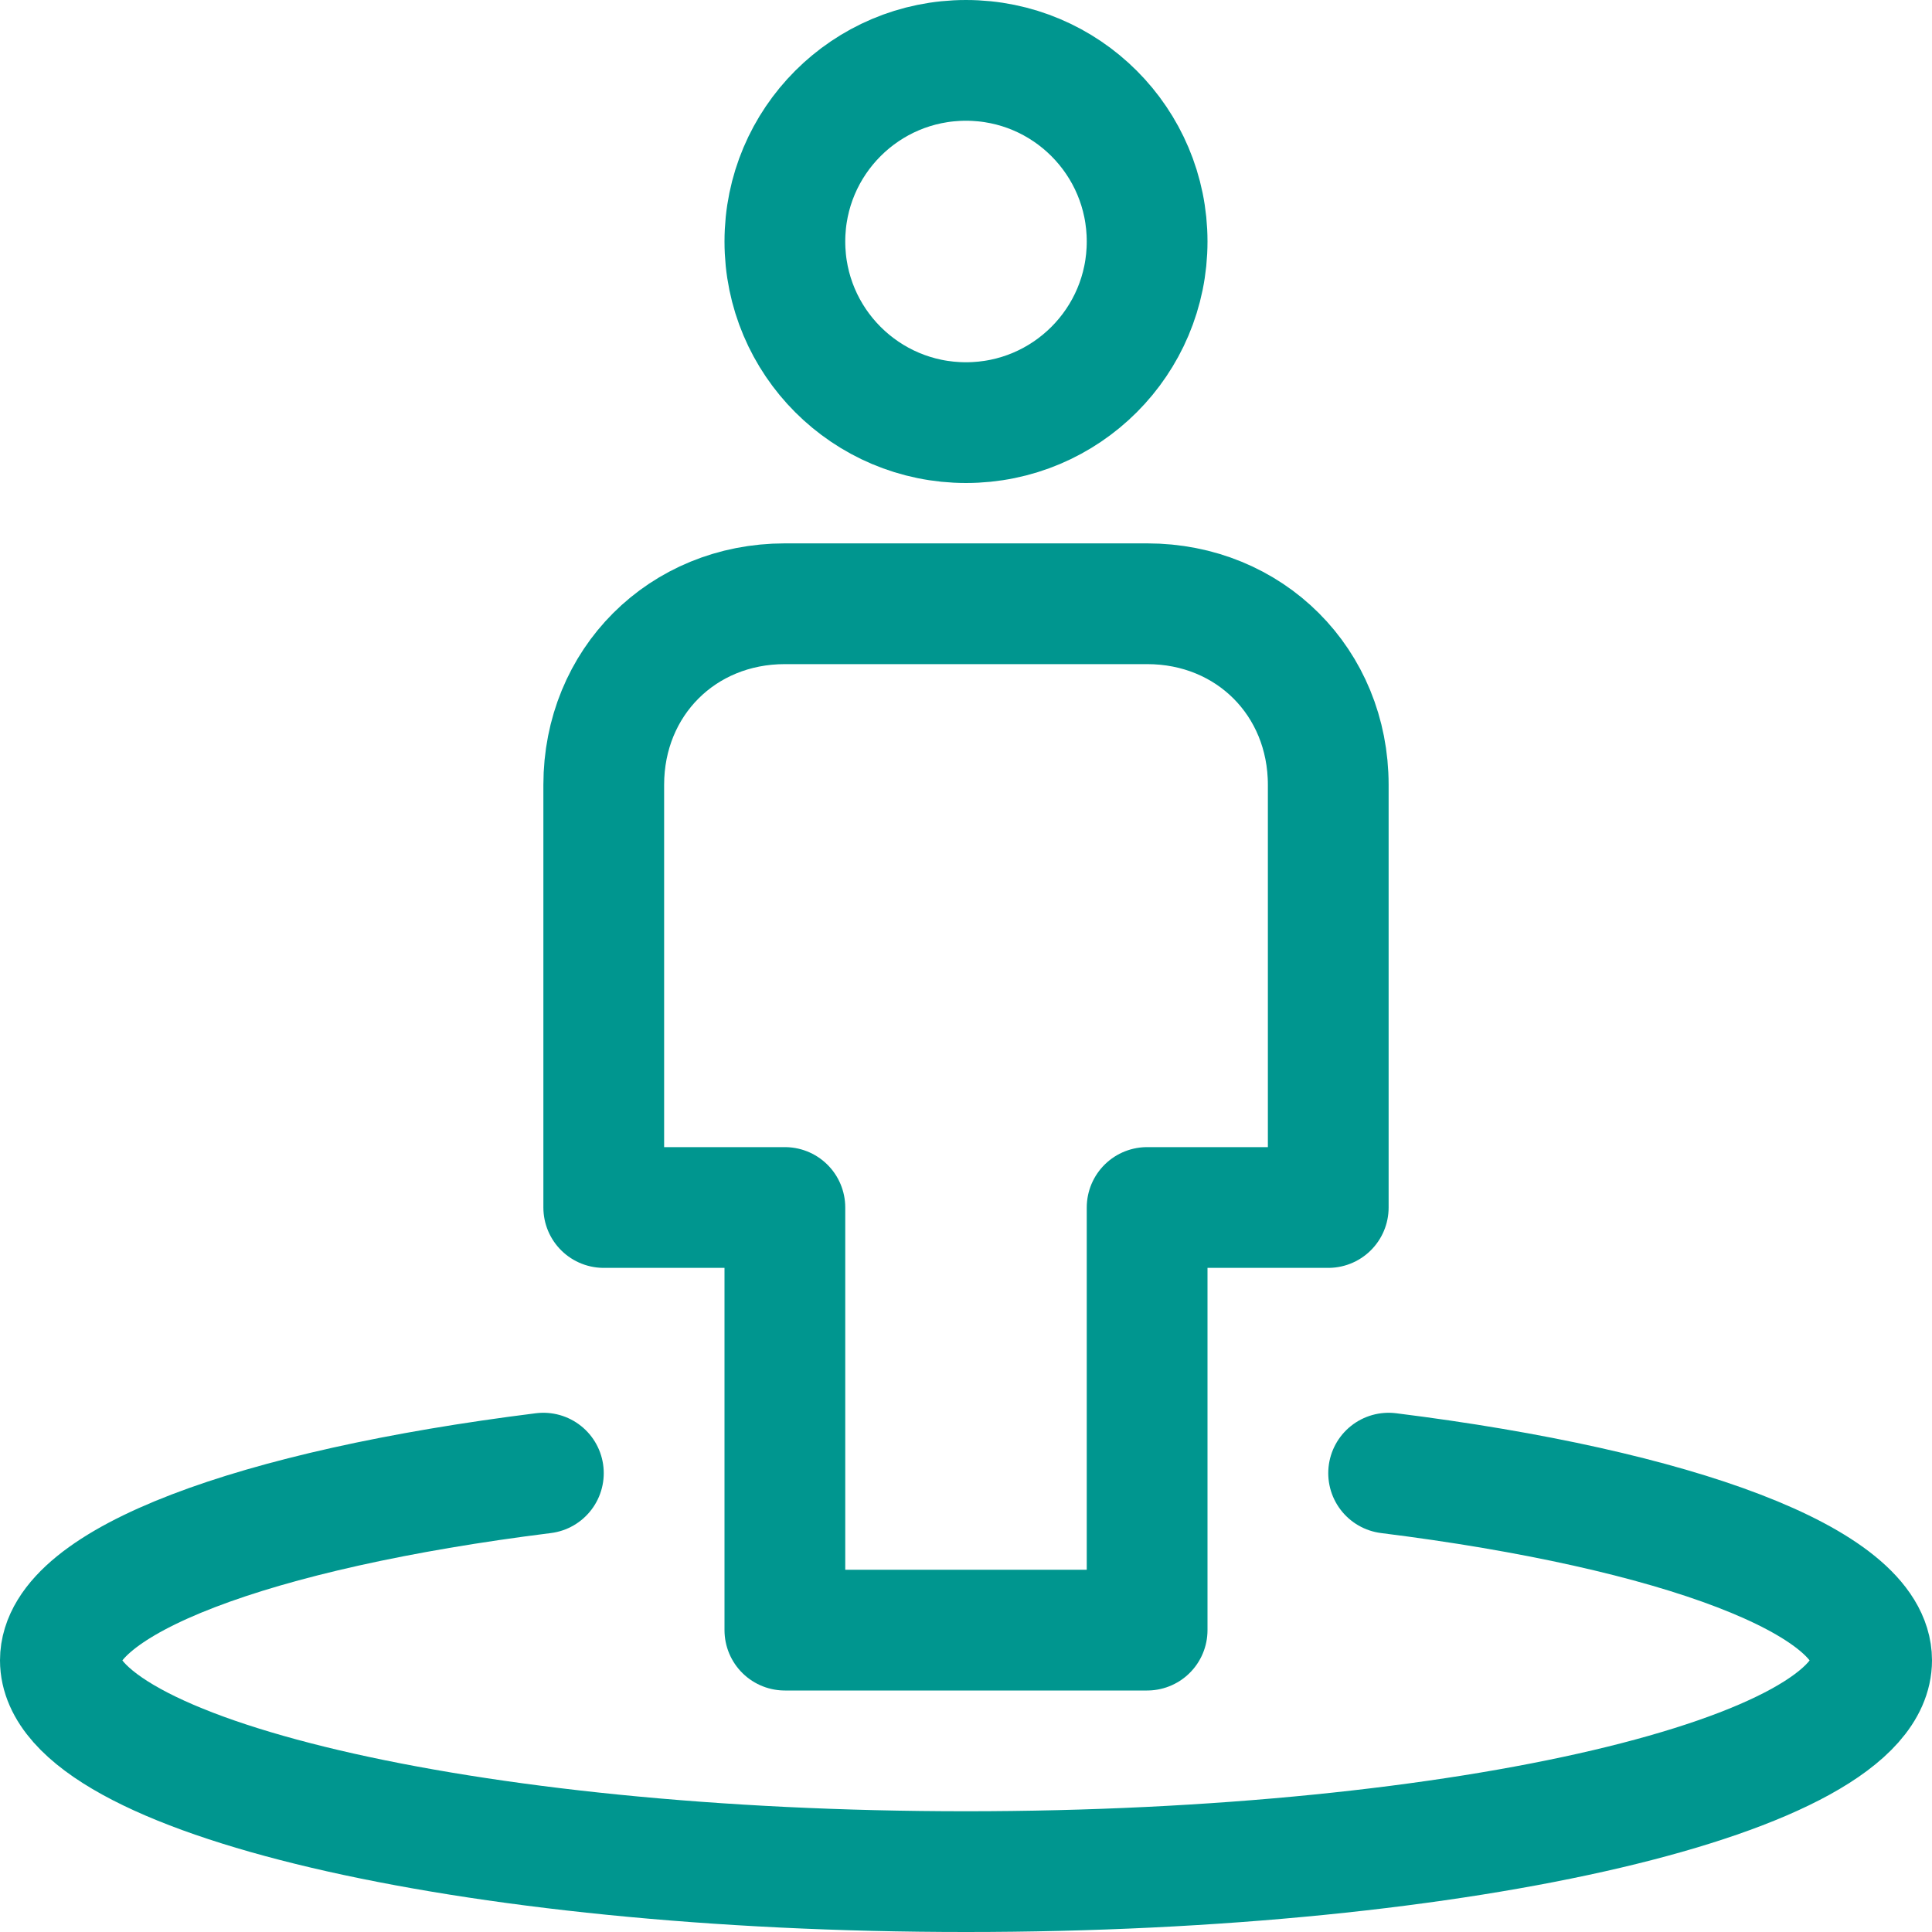
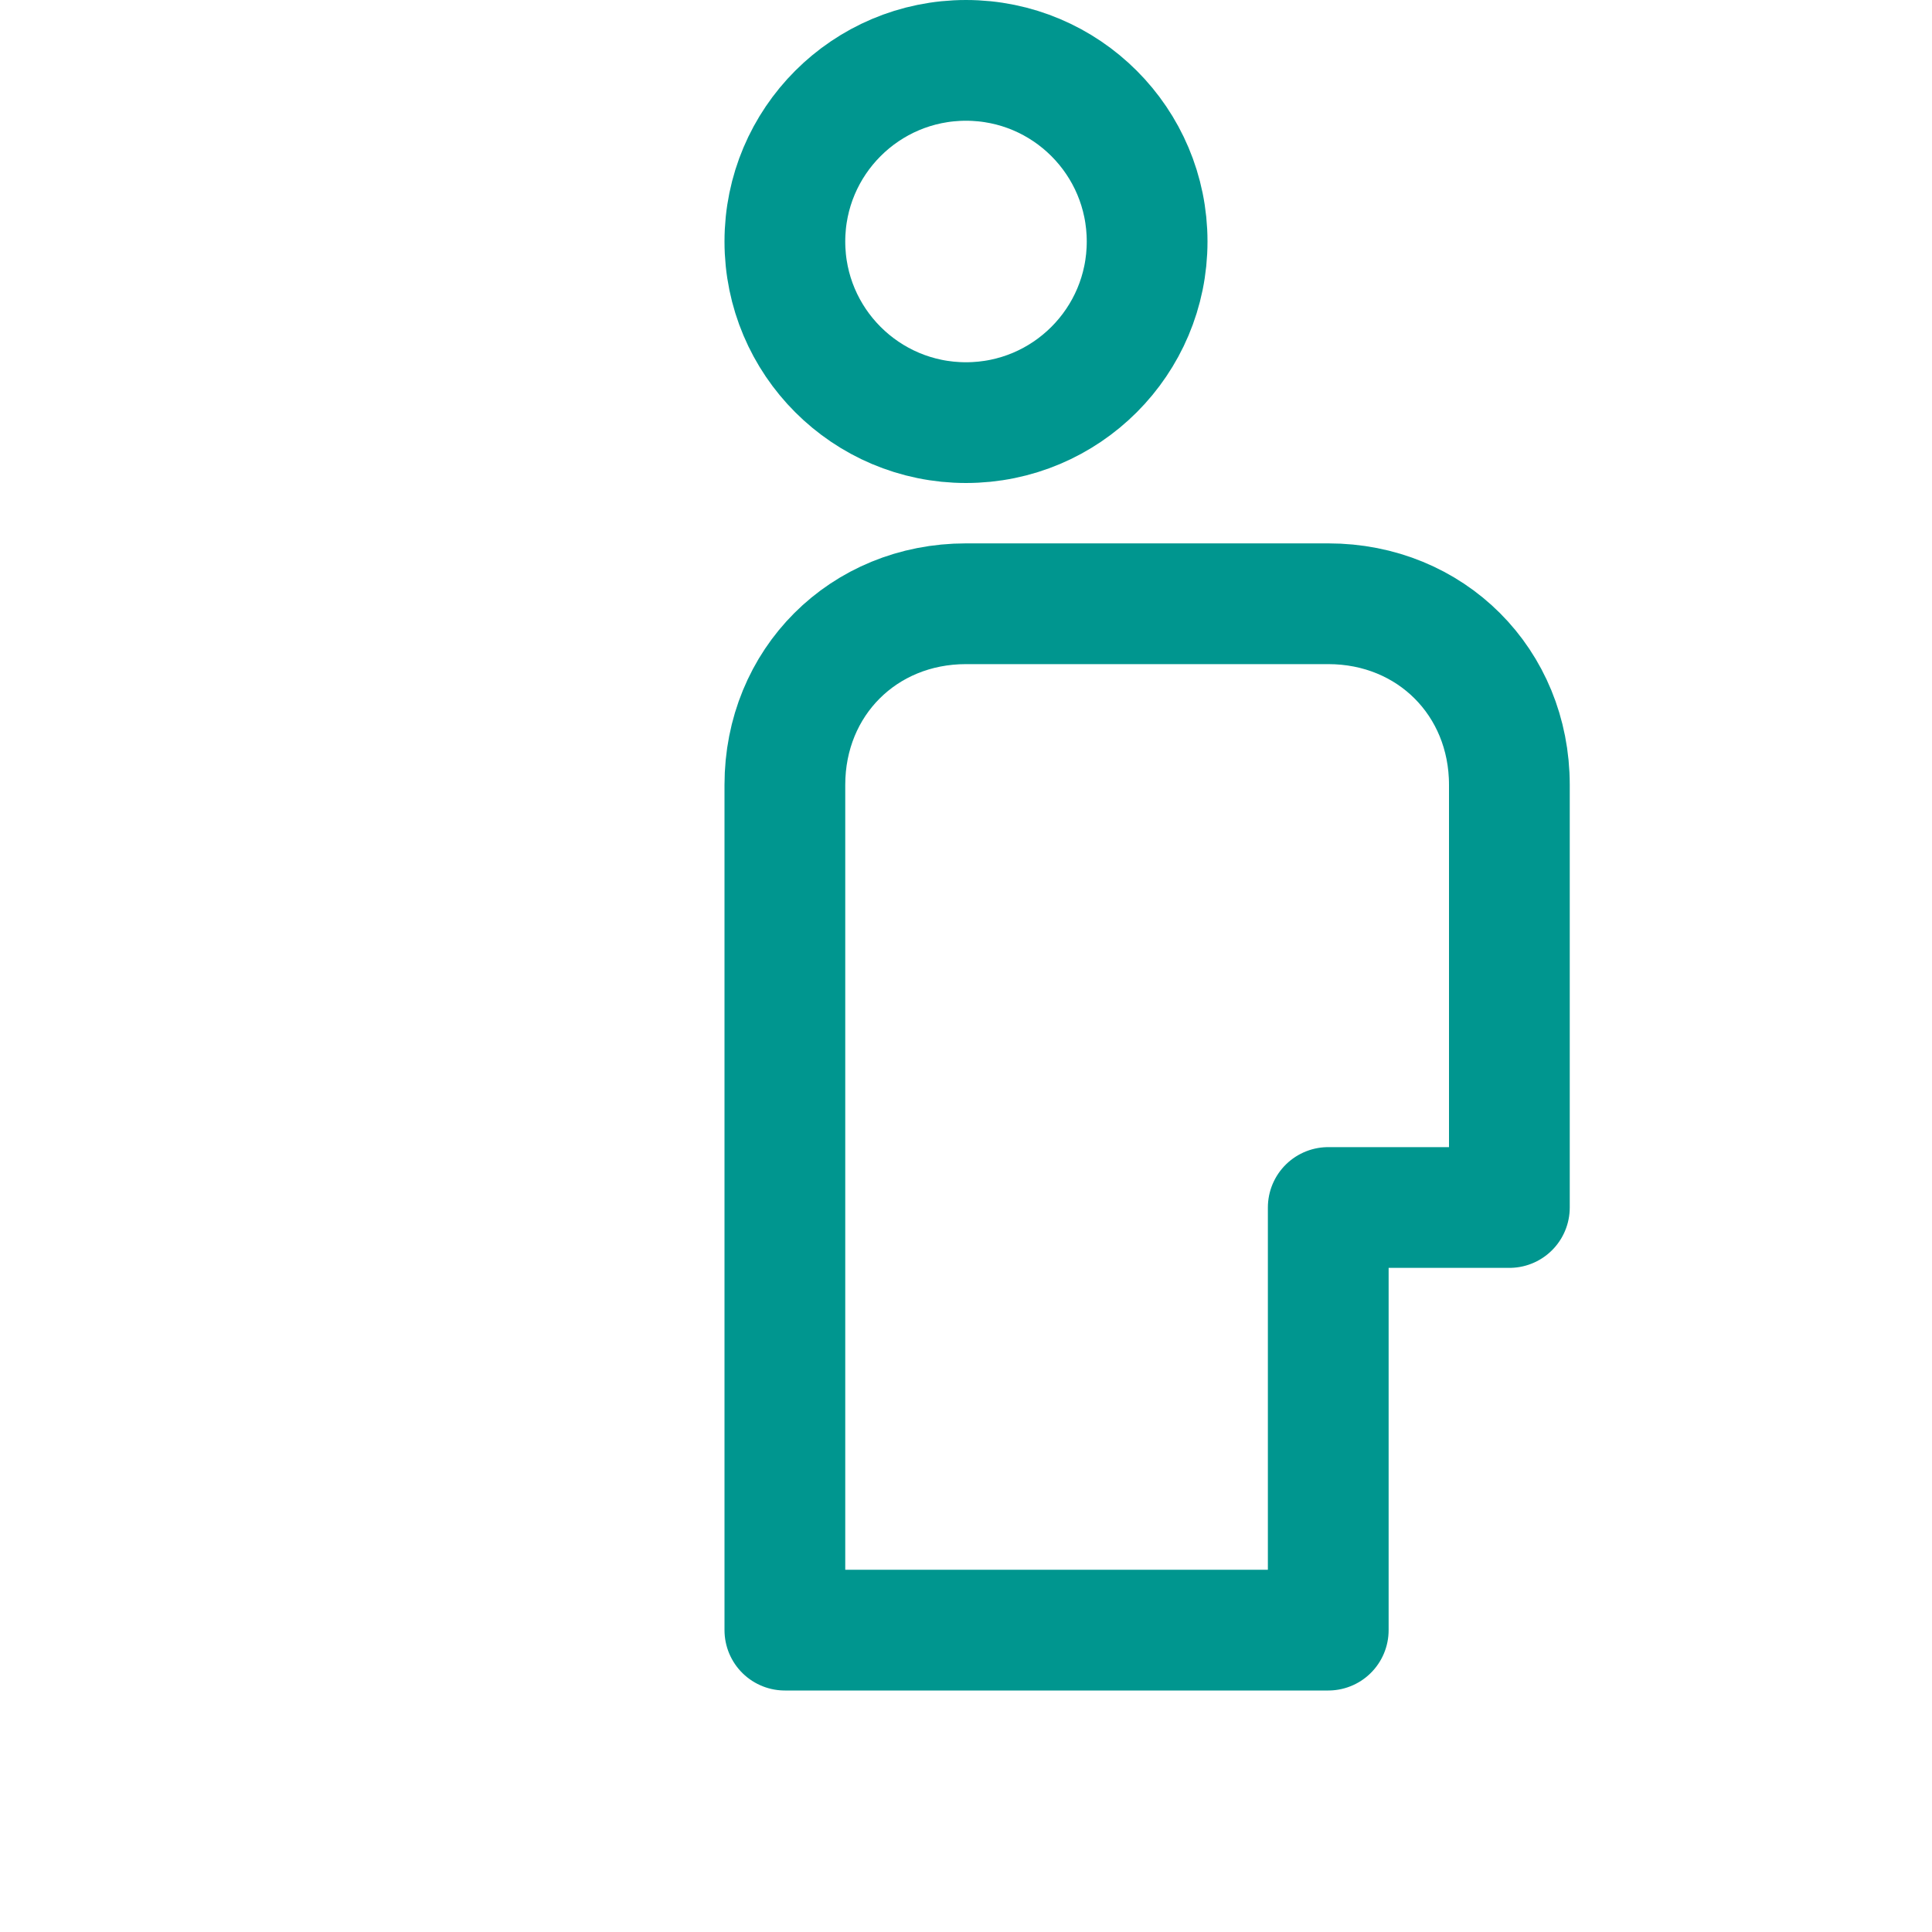
<svg xmlns="http://www.w3.org/2000/svg" version="1.1" id="Layer_1" x="0px" y="0px" viewBox="0 0 32 32" style="enable-background:new 0 0 32 32;" xml:space="preserve">
  <style type="text/css">
	.st0{fill:none;stroke:#002C77;stroke-width:2;stroke-linecap:round;stroke-linejoin:round;stroke-miterlimit:10;}
</style>
  <g>
-     <path class="st0" d="M19,27h-6v-7h-3v-7c0-1.7,1.3-3,3-3h6c1.7,0,3,1.3,3,3v7h-3V27z" style="stroke: #00968f;" />
+     <path class="st0" d="M19,27h-6v-7v-7c0-1.7,1.3-3,3-3h6c1.7,0,3,1.3,3,3v7h-3V27z" style="stroke: #00968f;" />
    <circle class="st0" cx="16" cy="4" r="3" style="stroke: #00968f;" />
-     <path class="st0" d="M23,24.4c4.8,0.6,8,1.8,8,3.1c0,1.9-6.7,3.5-15,3.5S1,29.4,1,27.5c0-1.3,3.2-2.5,8-3.1" style="stroke: #00968f;" />
  </g>
</svg>